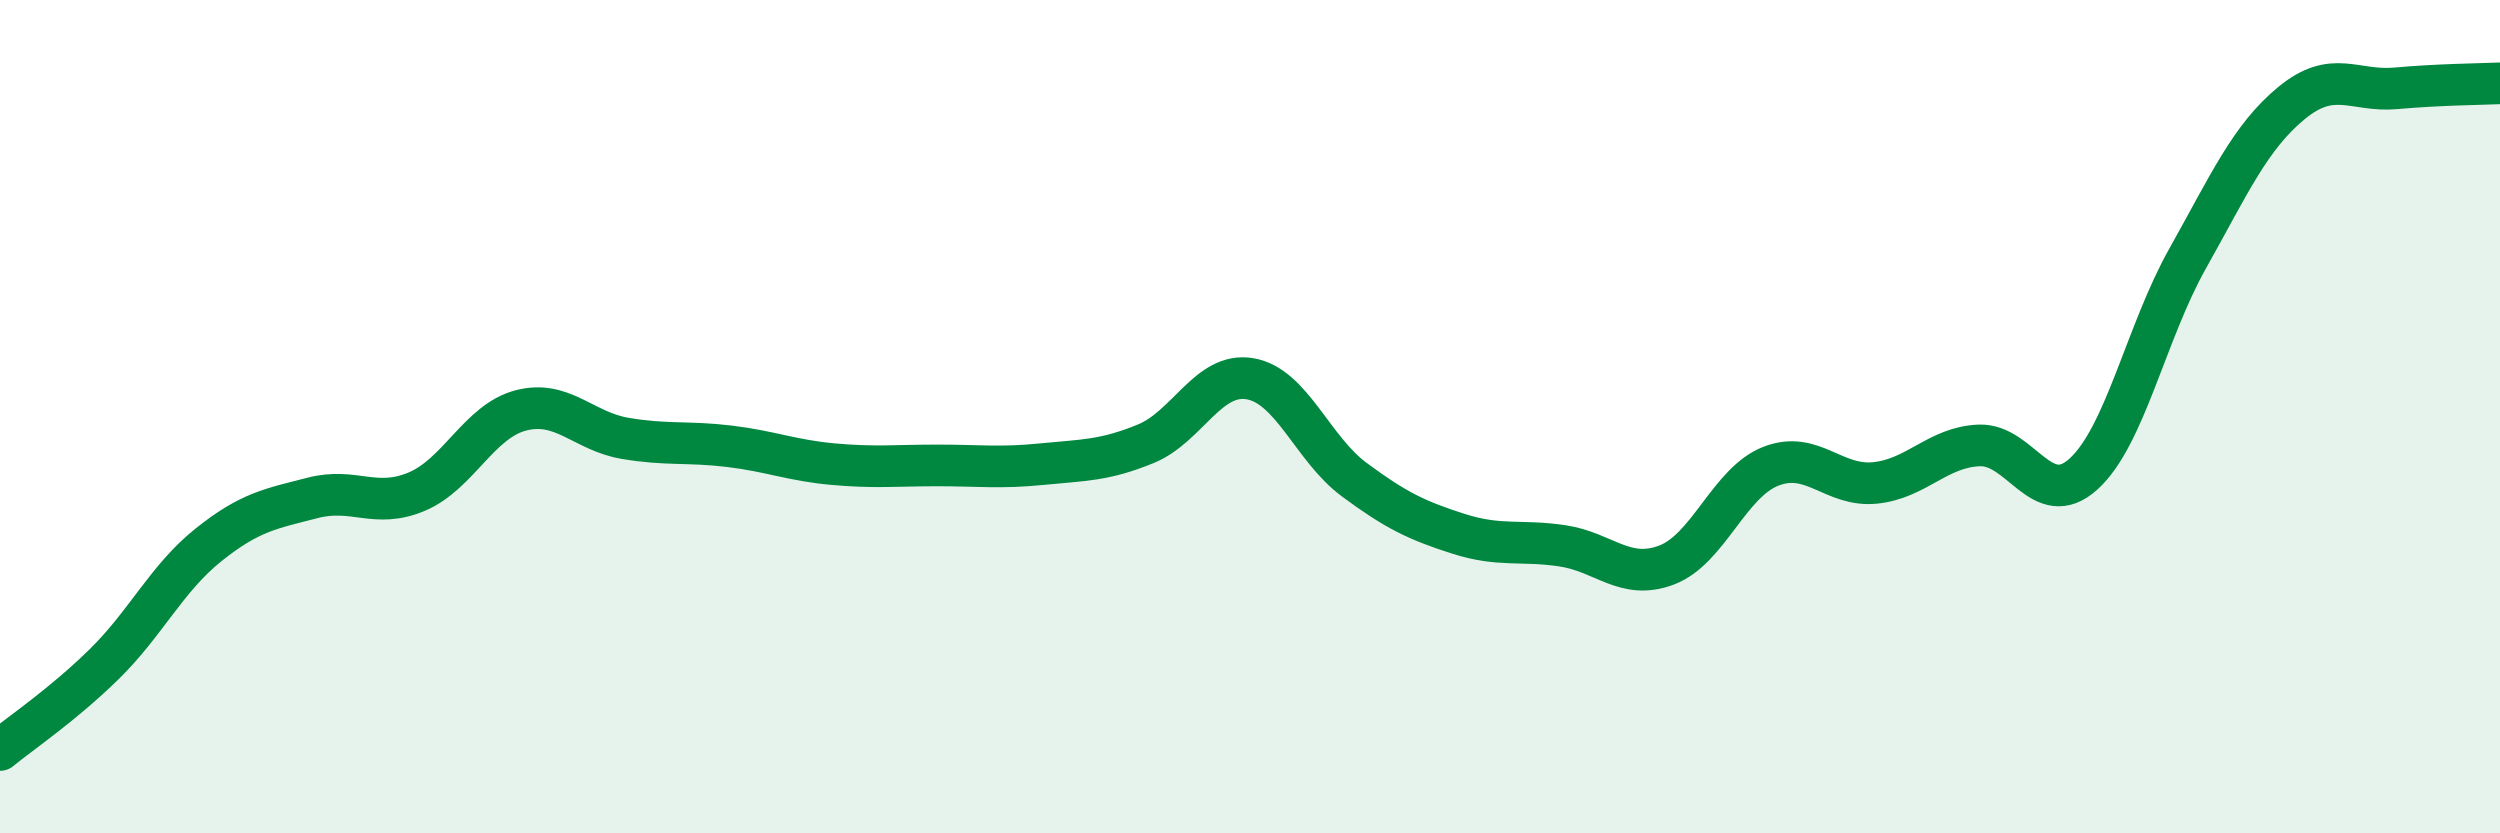
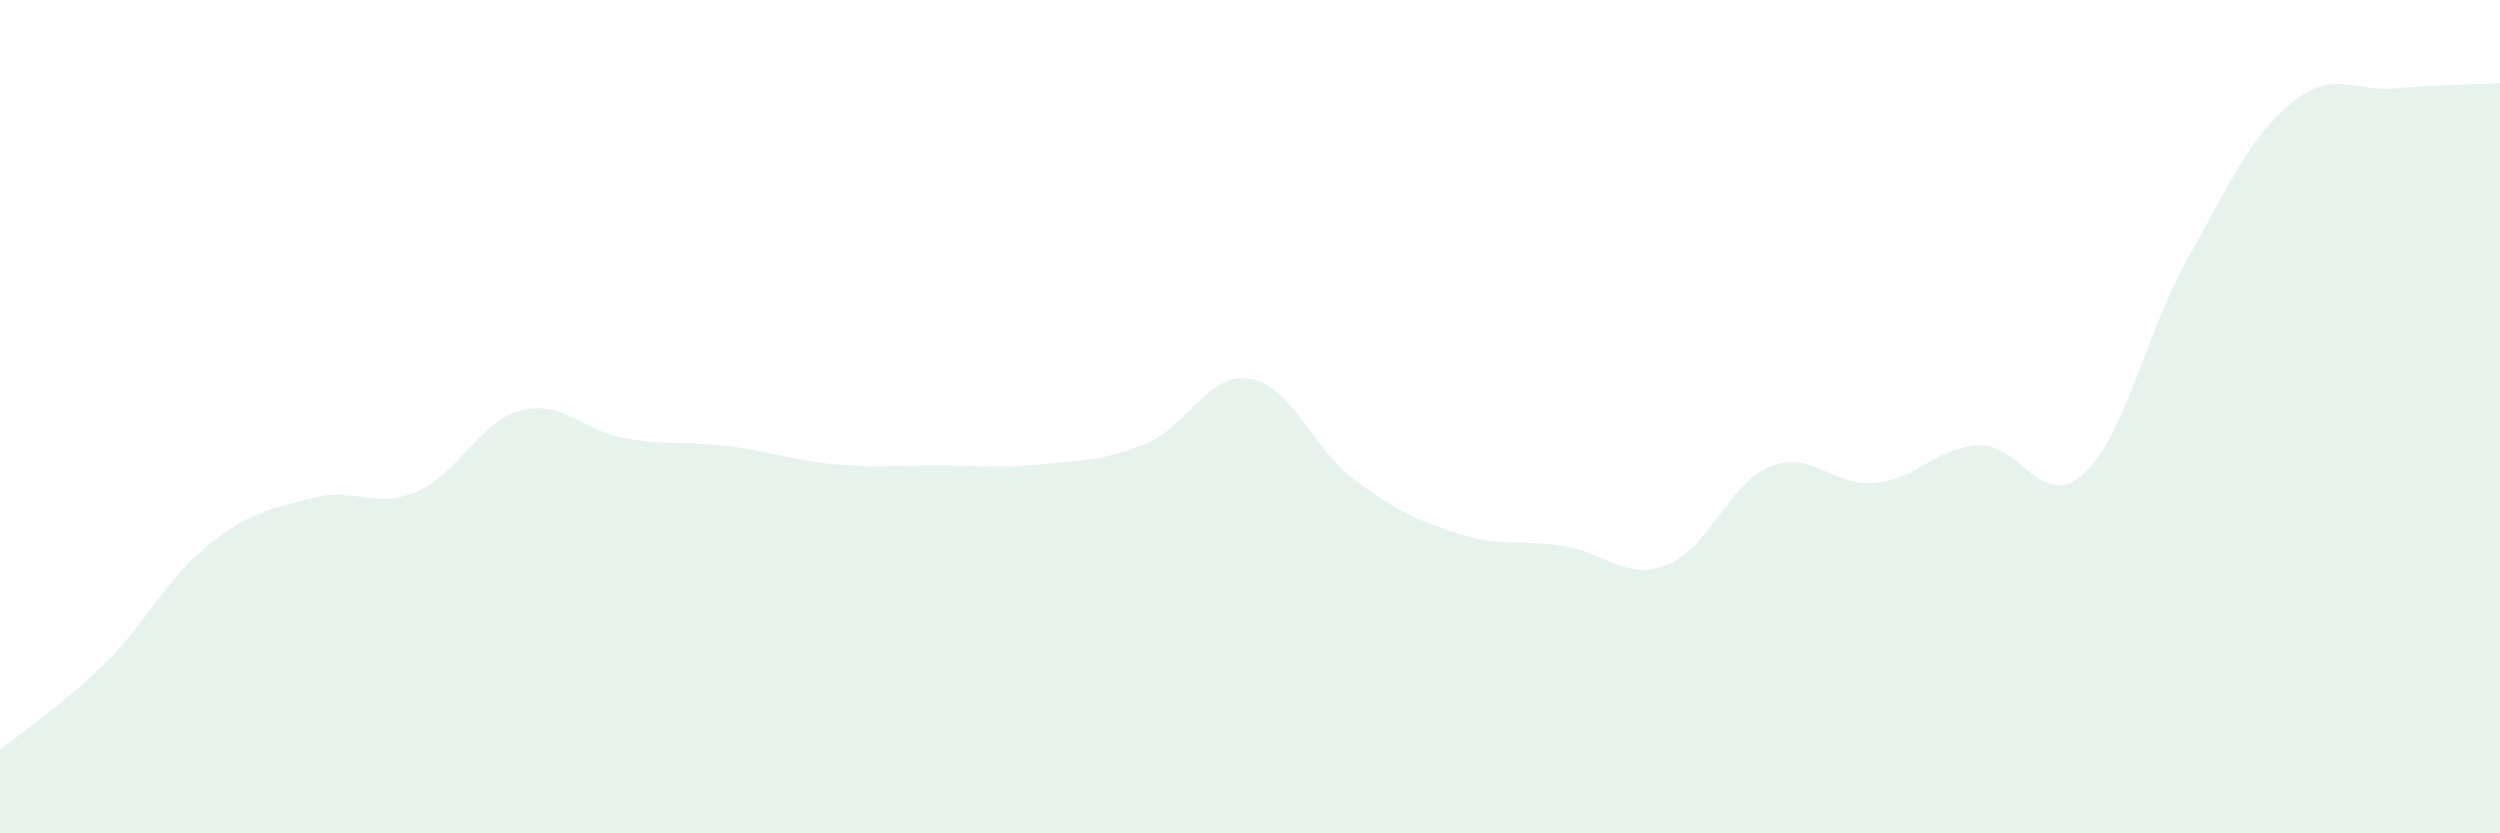
<svg xmlns="http://www.w3.org/2000/svg" width="60" height="20" viewBox="0 0 60 20">
  <path d="M 0,18 C 0.5,17.59 1.5,16.92 2.5,15.94 C 3.5,14.96 4,13.88 5,13.08 C 6,12.28 6.5,12.21 7.5,11.95 C 8.5,11.69 9,12.22 10,11.8 C 11,11.38 11.5,10.11 12.5,9.85 C 13.5,9.59 14,10.35 15,10.52 C 16,10.69 16.5,10.59 17.5,10.71 C 18.5,10.83 19,11.05 20,11.14 C 21,11.23 21.5,11.17 22.5,11.17 C 23.5,11.17 24,11.24 25,11.14 C 26,11.04 26.5,11.06 27.5,10.65 C 28.5,10.24 29,8.92 30,9.09 C 31,9.26 31.5,10.77 32.5,11.51 C 33.5,12.25 34,12.49 35,12.81 C 36,13.13 36.5,12.95 37.5,13.1 C 38.5,13.25 39,13.94 40,13.56 C 41,13.18 41.5,11.58 42.5,11.19 C 43.5,10.8 44,11.69 45,11.59 C 46,11.49 46.5,10.73 47.5,10.69 C 48.5,10.65 49,12.28 50,11.38 C 51,10.48 51.5,7.99 52.5,6.21 C 53.5,4.43 54,3.29 55,2.47 C 56,1.65 56.5,2.21 57.5,2.12 C 58.5,2.03 59.5,2.02 60,2L60 20L0 20Z" fill="#008740" opacity="0.1" stroke-linecap="round" stroke-linejoin="round" />
-   <path d="M 0,18 C 0.5,17.59 1.5,16.92 2.5,15.94 C 3.5,14.96 4,13.88 5,13.08 C 6,12.28 6.5,12.21 7.5,11.95 C 8.5,11.69 9,12.22 10,11.8 C 11,11.38 11.5,10.11 12.5,9.85 C 13.5,9.59 14,10.35 15,10.52 C 16,10.69 16.5,10.59 17.5,10.71 C 18.5,10.83 19,11.05 20,11.14 C 21,11.23 21.5,11.17 22.5,11.17 C 23.5,11.17 24,11.24 25,11.14 C 26,11.04 26.5,11.06 27.5,10.65 C 28.5,10.24 29,8.92 30,9.09 C 31,9.26 31.5,10.77 32.5,11.51 C 33.5,12.25 34,12.49 35,12.81 C 36,13.13 36.5,12.95 37.5,13.1 C 38.5,13.25 39,13.94 40,13.56 C 41,13.18 41.5,11.58 42.5,11.19 C 43.5,10.8 44,11.69 45,11.59 C 46,11.49 46.5,10.73 47.5,10.69 C 48.5,10.65 49,12.28 50,11.38 C 51,10.48 51.5,7.99 52.5,6.21 C 53.5,4.43 54,3.29 55,2.47 C 56,1.65 56.5,2.21 57.5,2.12 C 58.5,2.03 59.5,2.02 60,2" stroke="#008740" stroke-width="1" fill="none" stroke-linecap="round" stroke-linejoin="round" />
</svg>